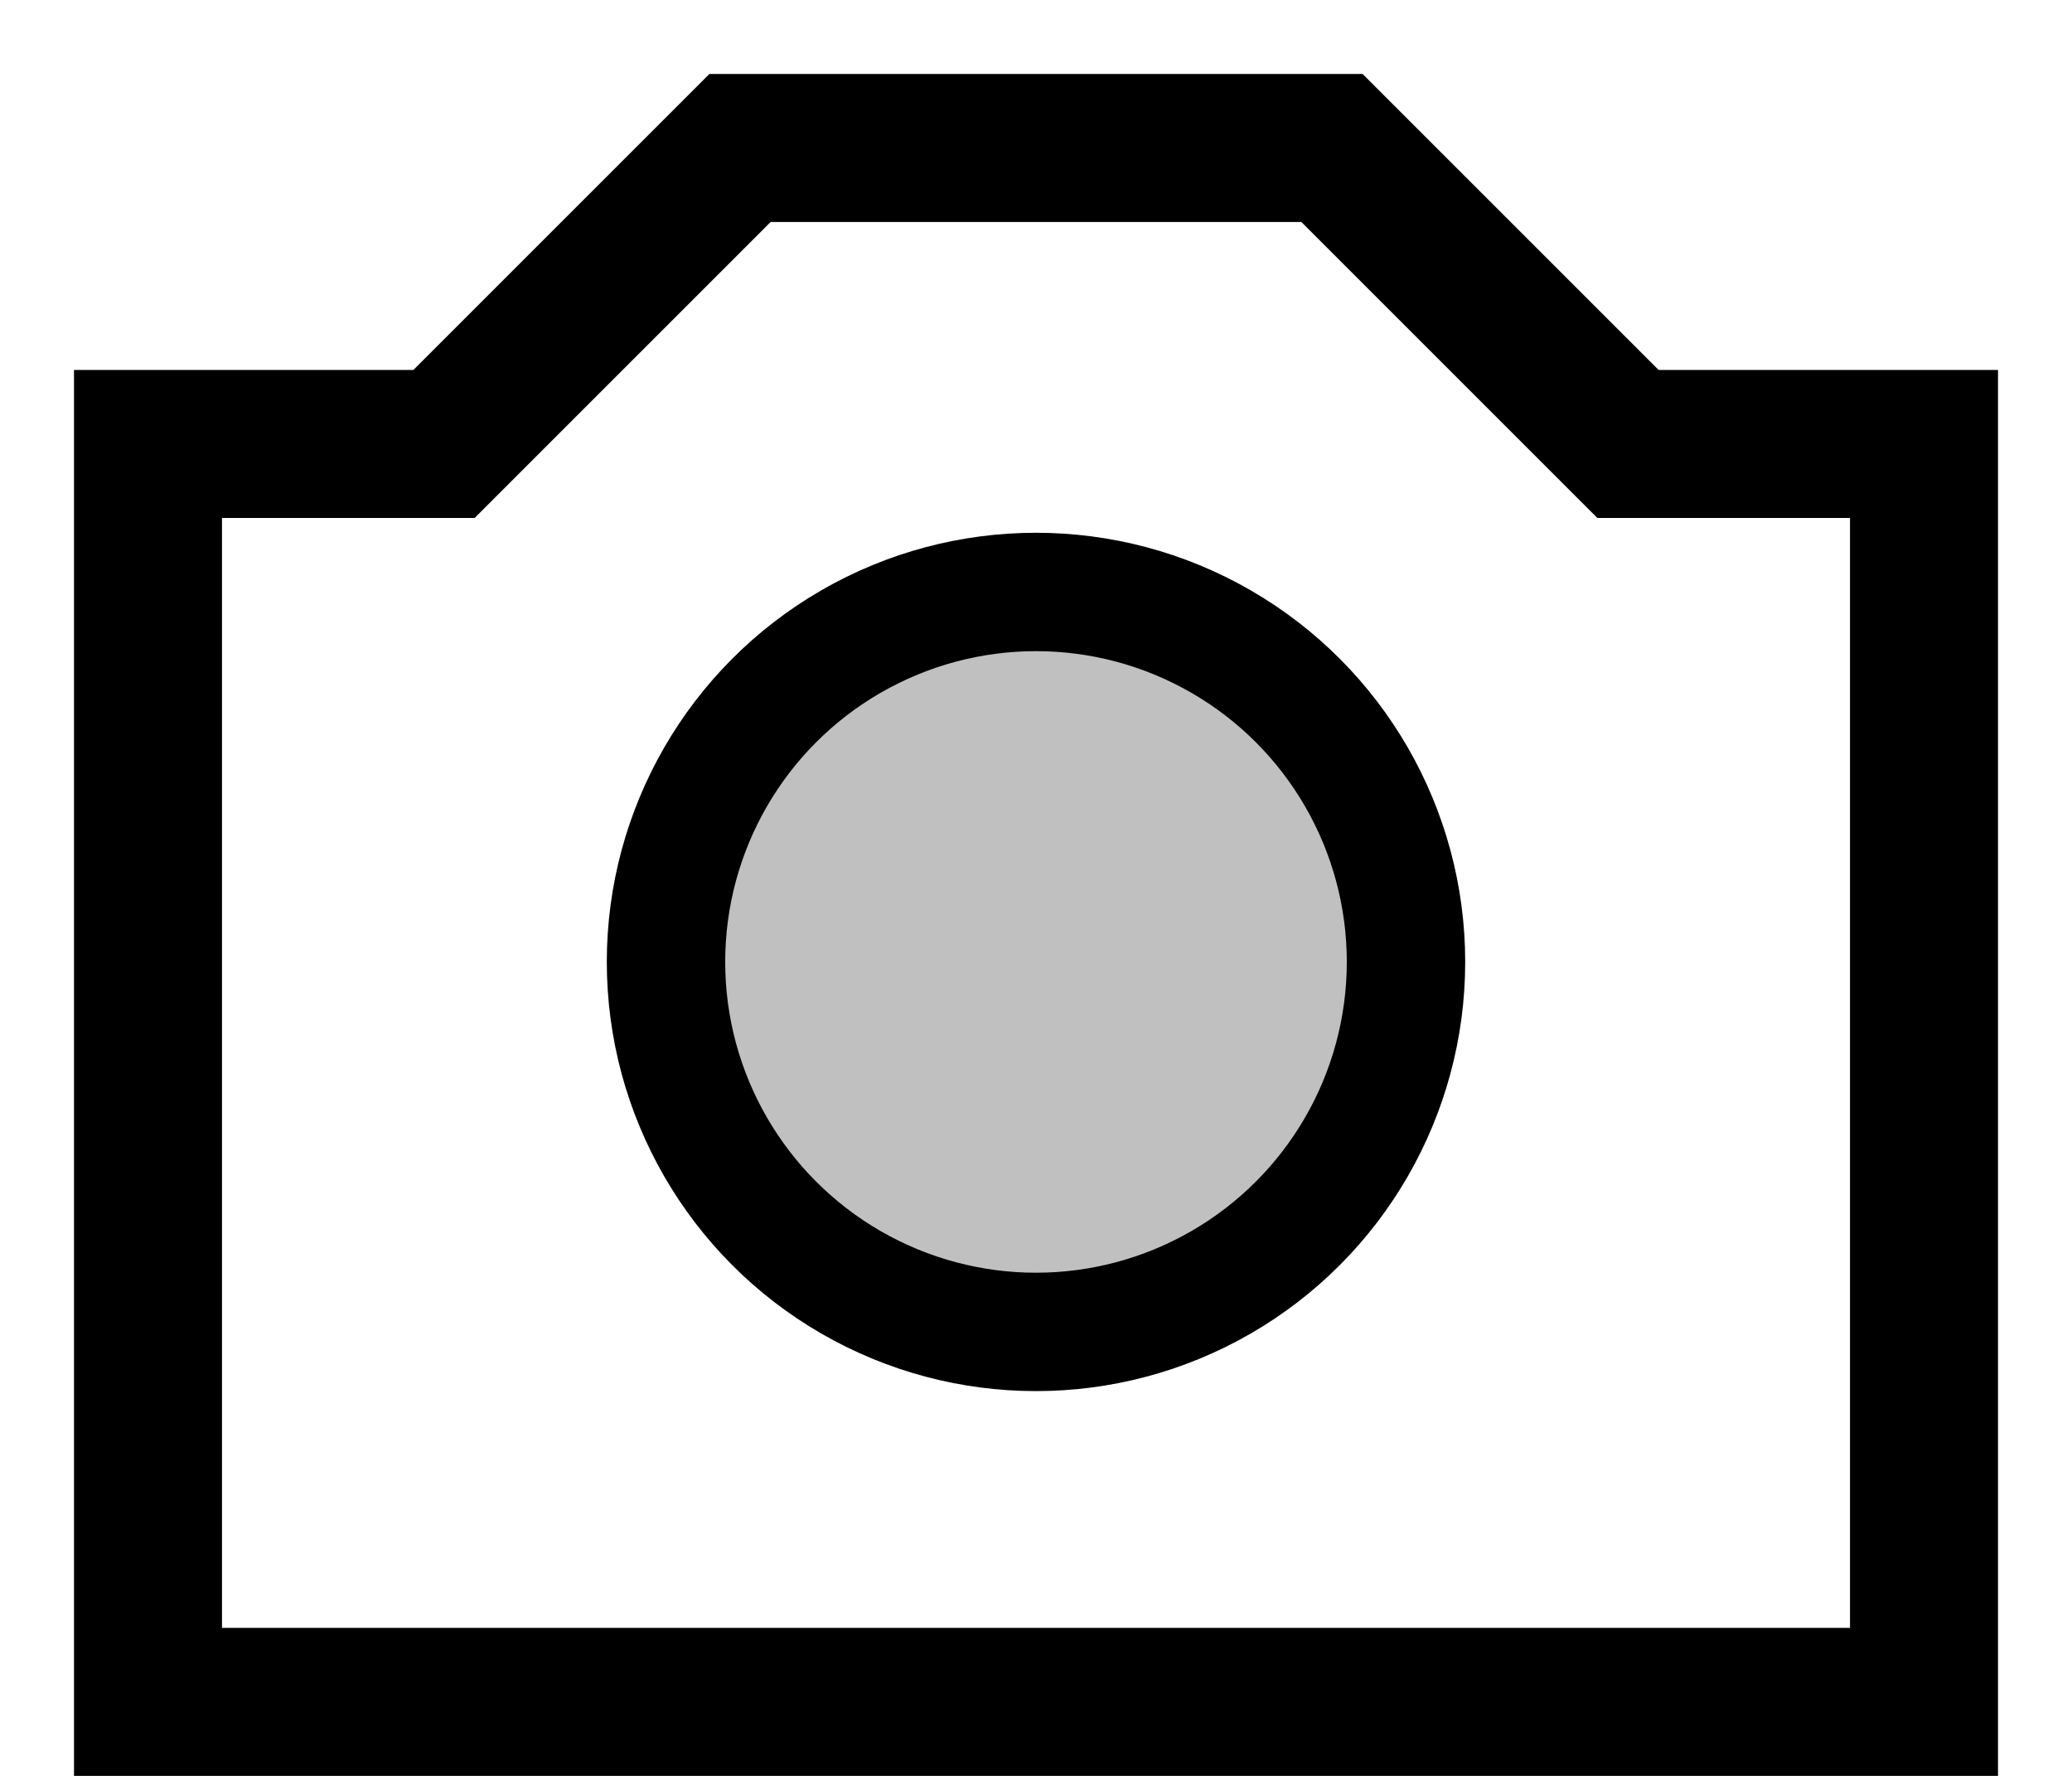
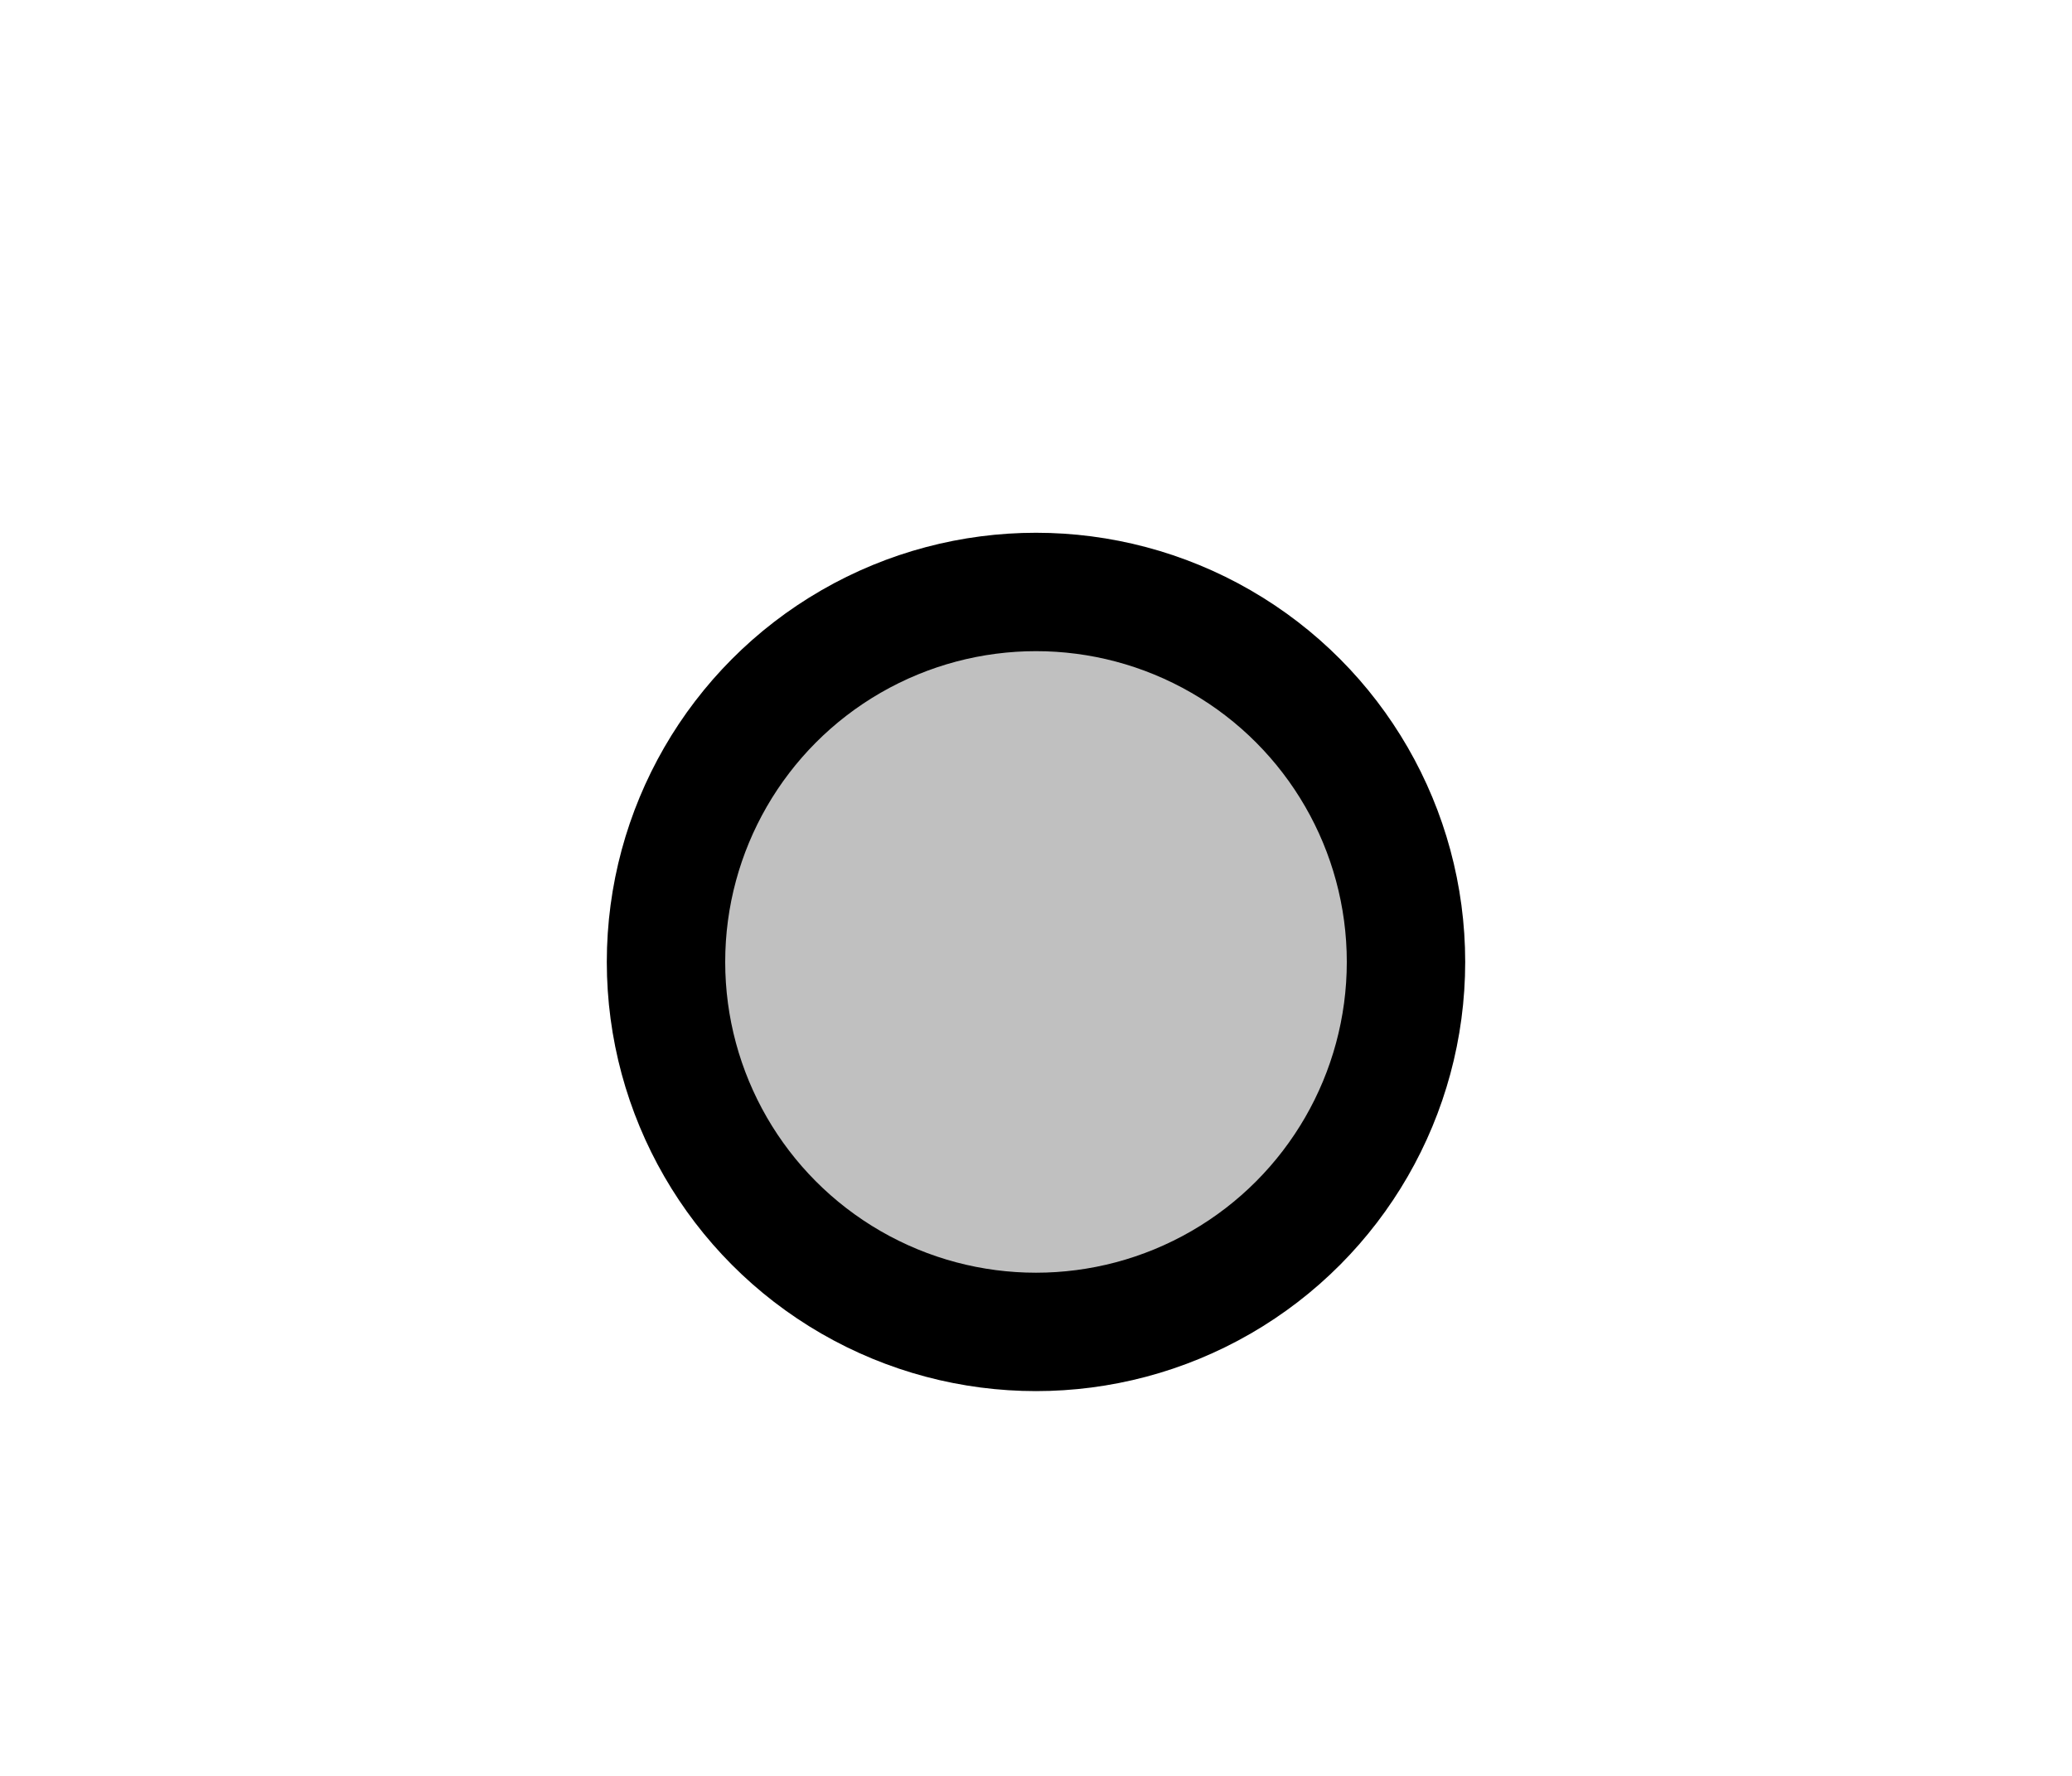
<svg xmlns="http://www.w3.org/2000/svg" width="140" height="120">
-   <polygon points="10,115 10,30 30,30 50,10 90,10 110,30 130,30 130,115" style="fill: none; stroke: black; stroke-width: 10" />
  <circle cx="70" cy="65" r="25" style=" fill: Silver; stroke: black; stroke-width: 8" />
</svg>